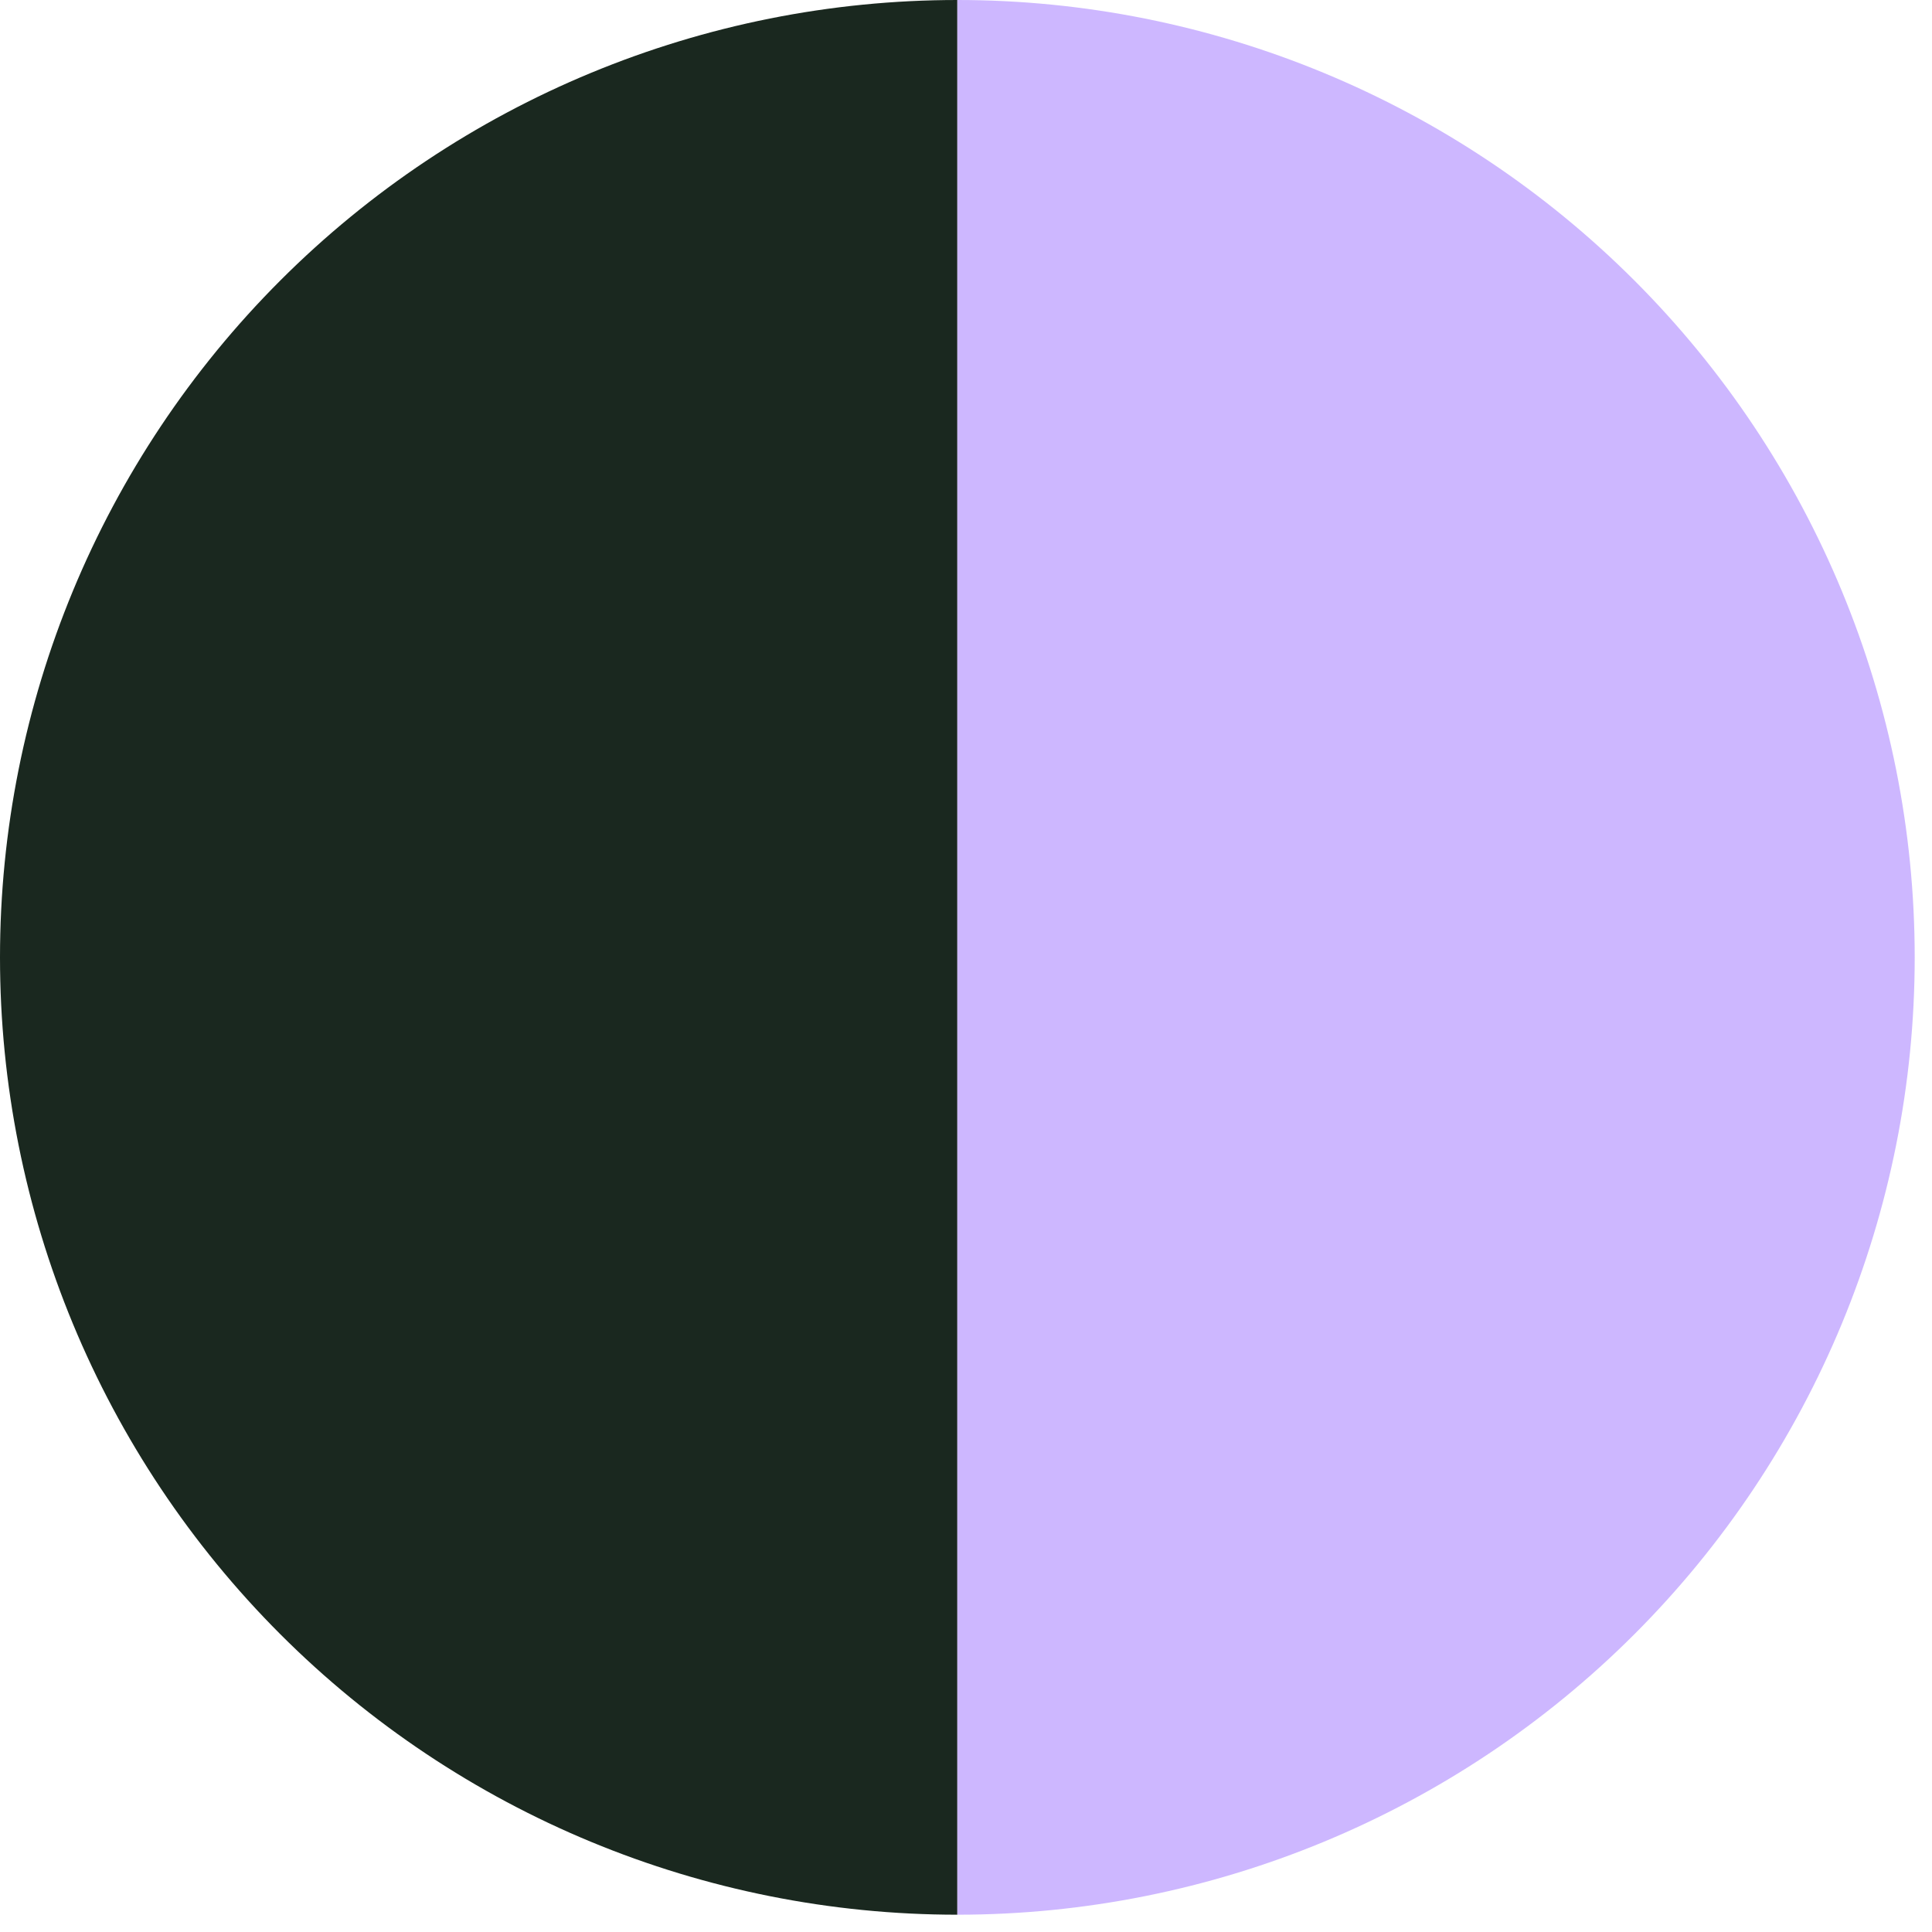
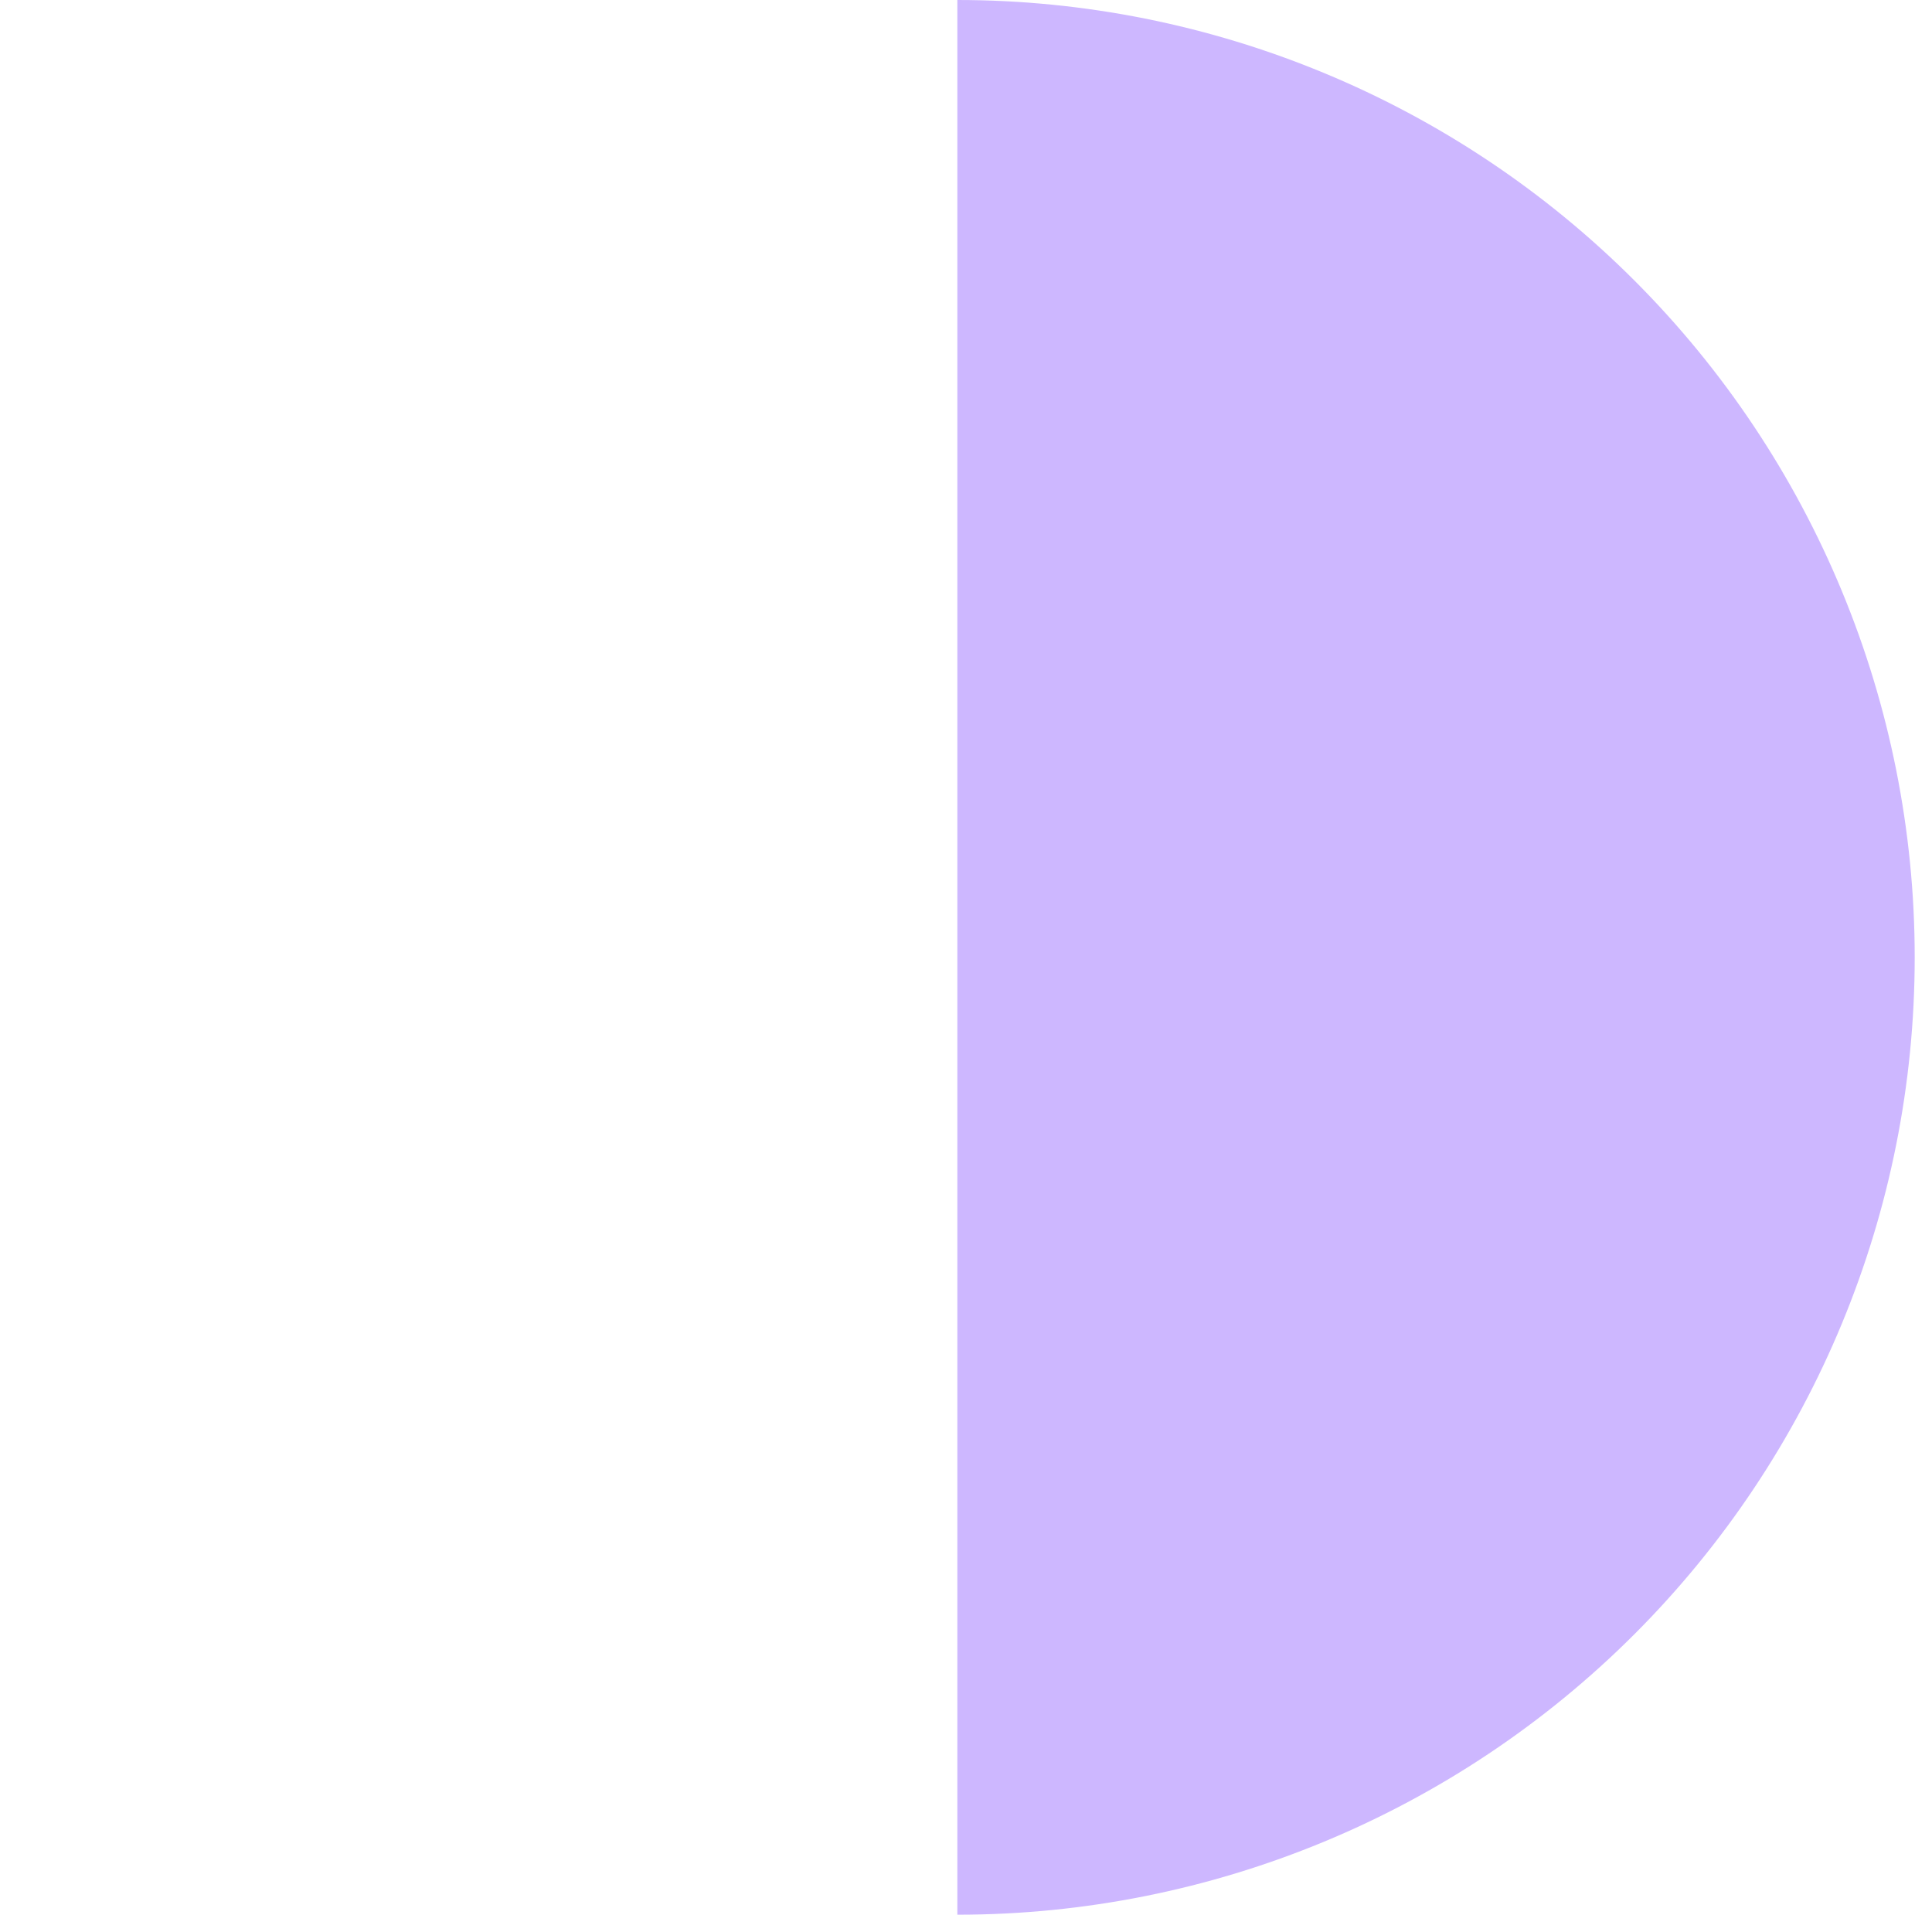
<svg xmlns="http://www.w3.org/2000/svg" width="82" height="82" viewBox="0 0 82 82" fill="none">
-   <path d="M40.633 3.63708e-05C29.857 3.68419e-05 19.521 4.281 11.901 11.901C4.281 19.521 -1.43358e-06 29.857 -1.77613e-06 40.633C-2.11868e-06 51.41 4.281 61.745 11.901 69.365C19.521 76.985 29.857 81.266 40.633 81.266L40.633 40.633L40.633 3.63708e-05Z" fill="#1A281F" />
  <path d="M40.633 3.63708e-05C51.41 3.68419e-05 61.745 4.281 69.365 11.901C76.985 19.521 81.266 29.857 81.266 40.633C81.266 51.41 76.985 61.745 69.365 69.365C61.745 76.985 51.41 81.266 40.633 81.266L40.633 40.633L40.633 3.63708e-05Z" fill="#CDB7FF" />
</svg>